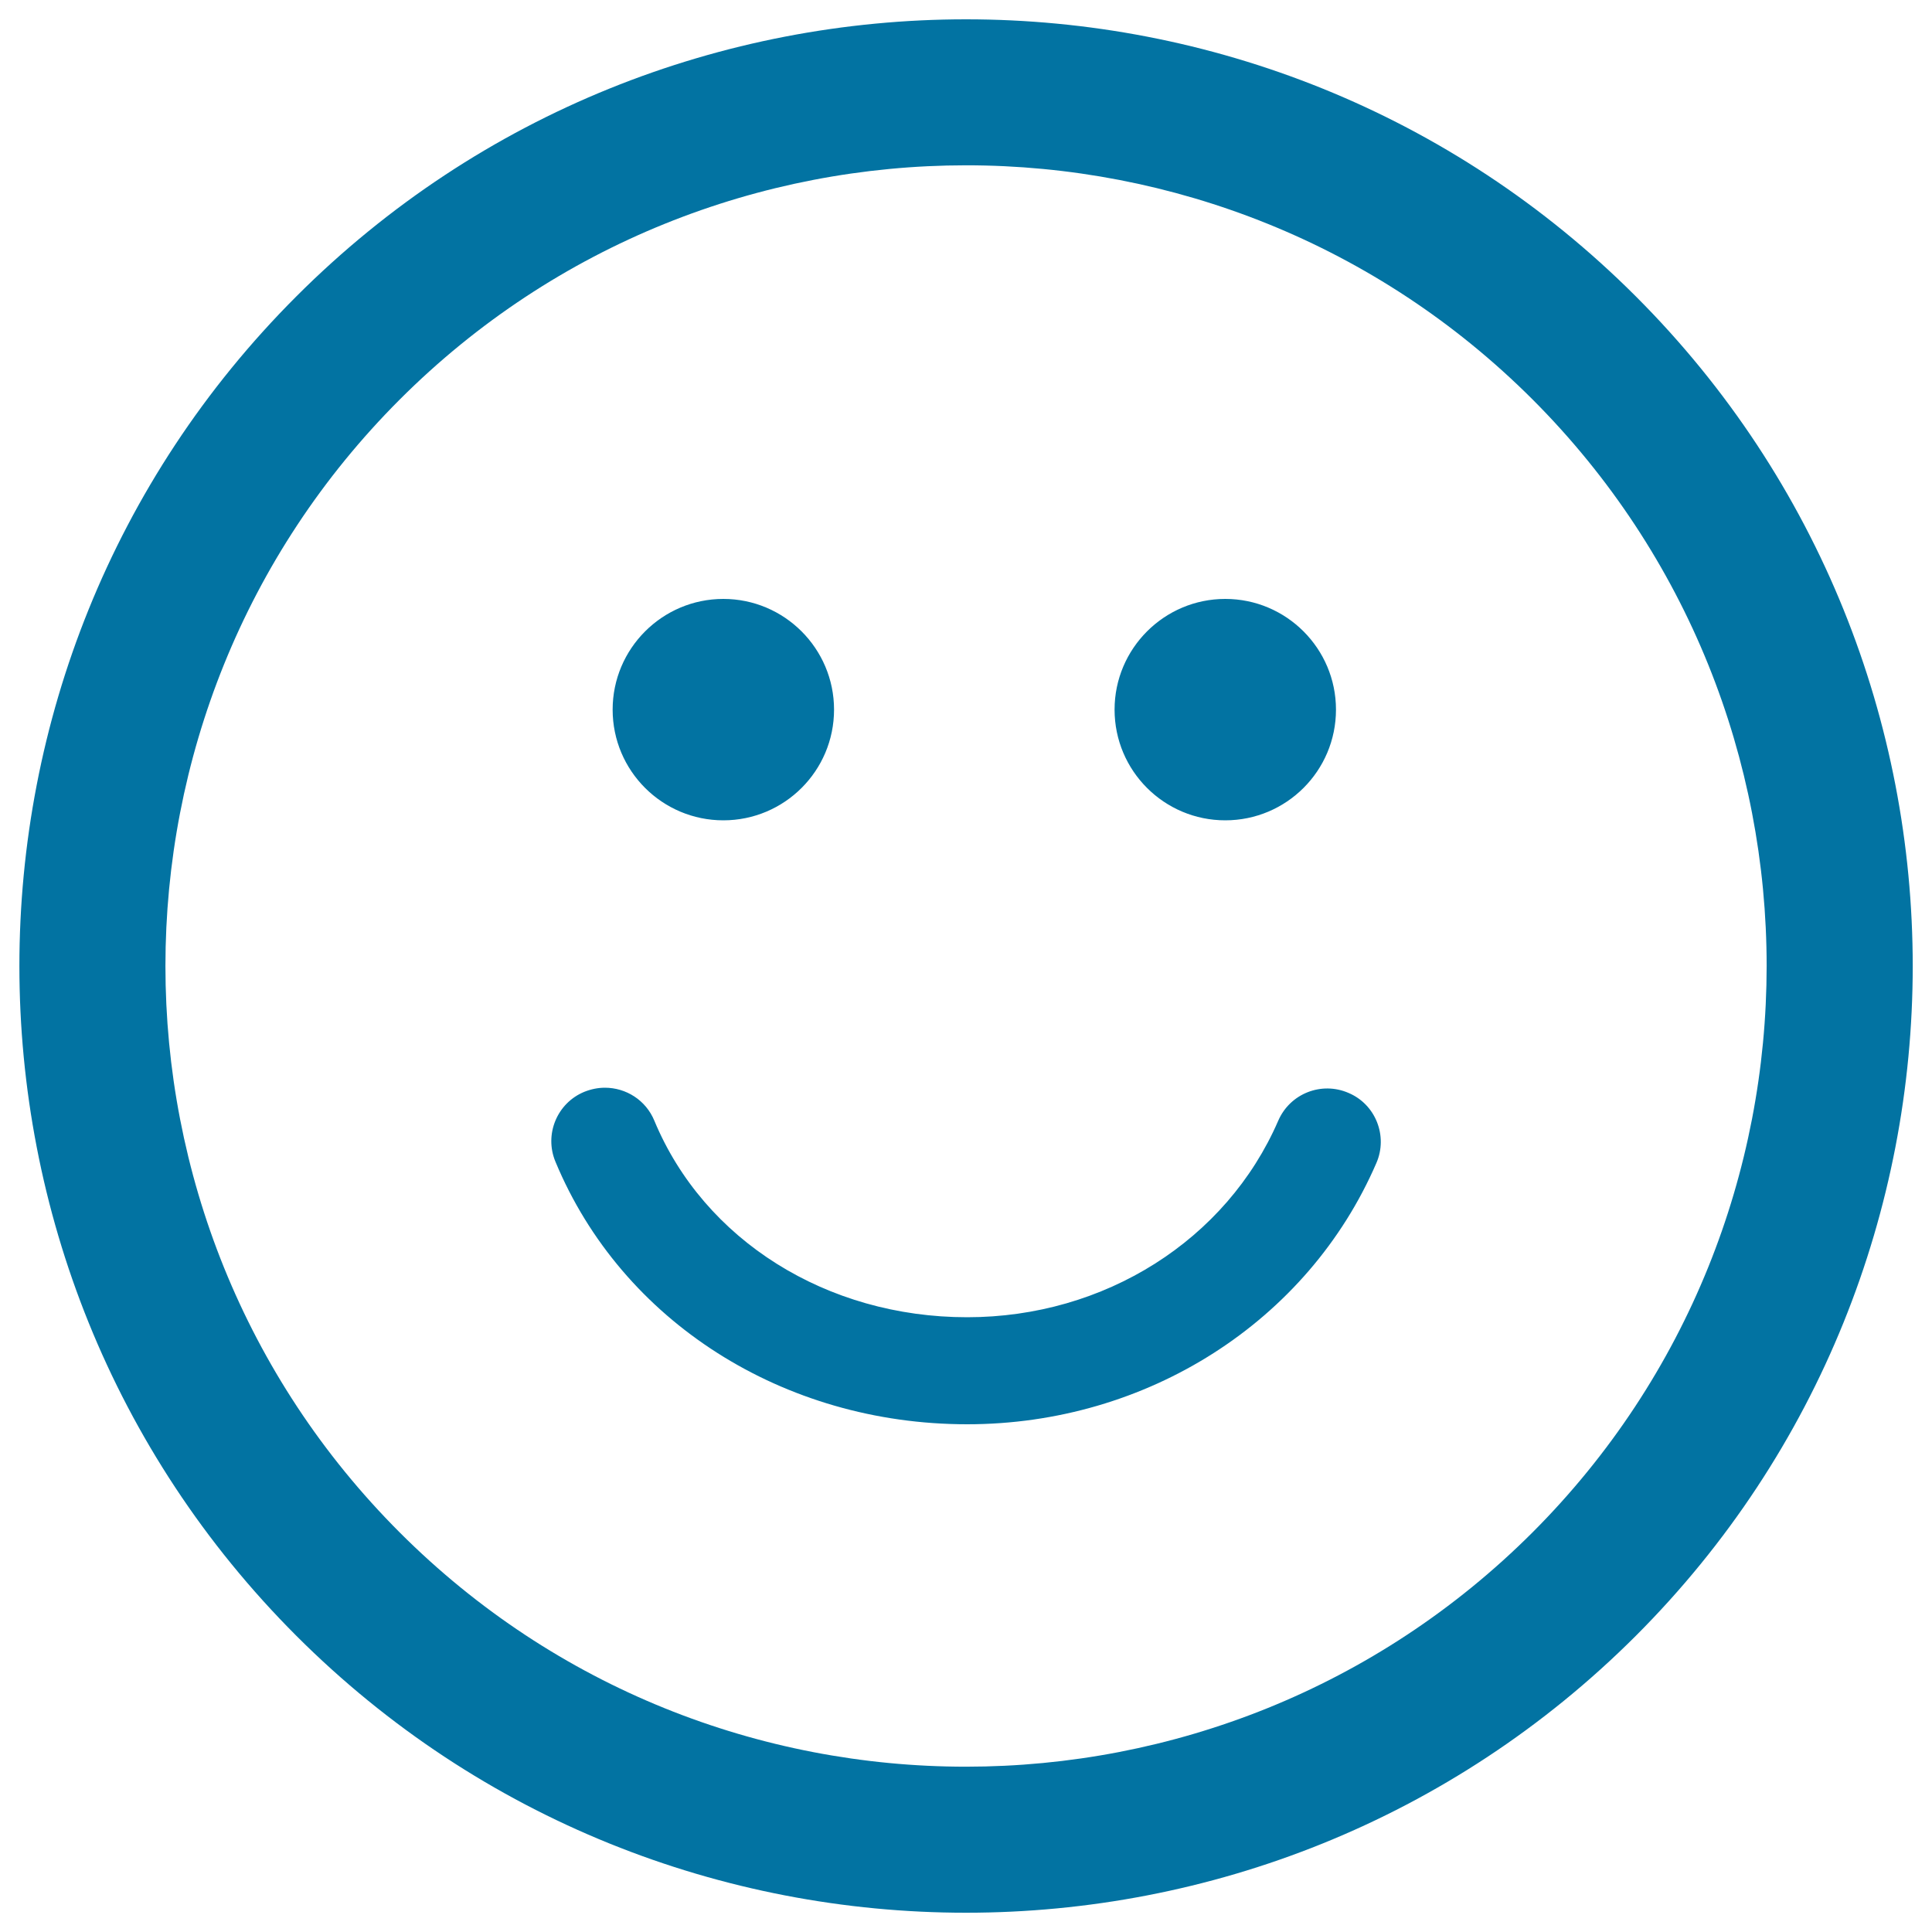
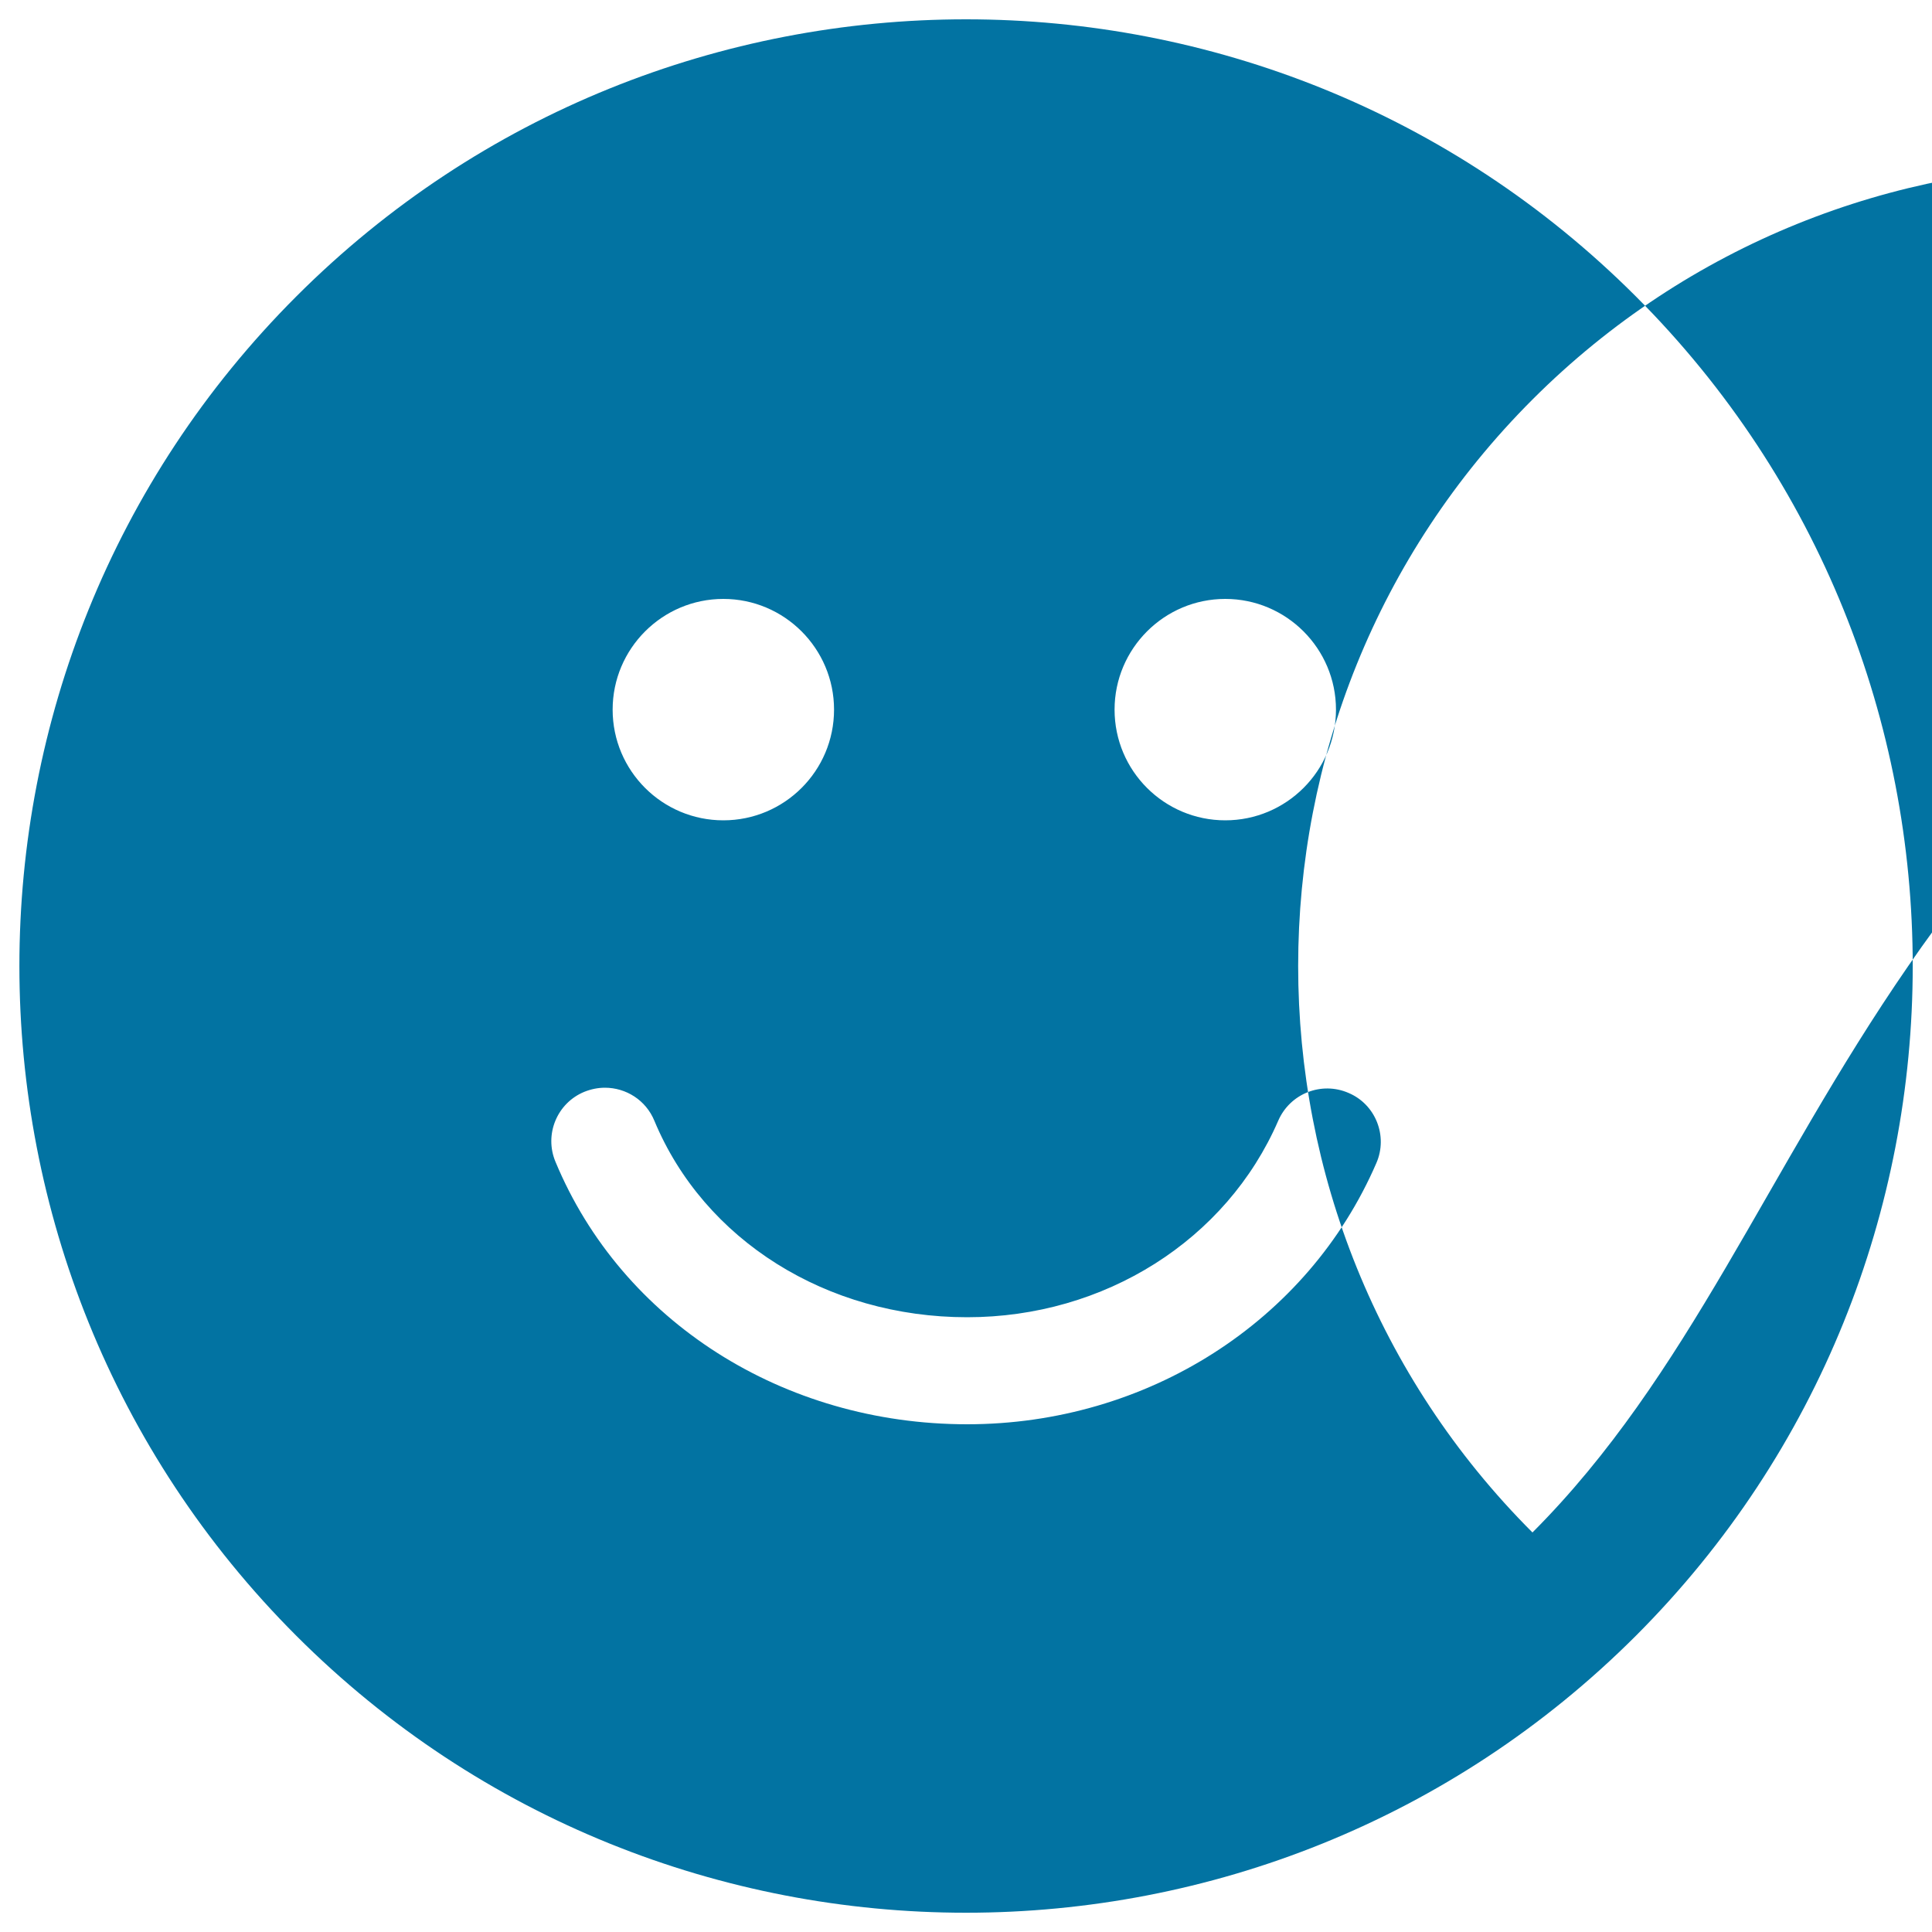
<svg xmlns="http://www.w3.org/2000/svg" viewBox="0 0 1000 1000" style="fill:#0273a2">
  <title>Smiling Emoticon Square Face SVG icon</title>
  <g>
-     <path d="M846.7,153.4c-191.2-191.2-502.2-191.2-693.3,0c-191.2,191.1-191.1,502.2,0,693.3c191.1,191.1,502.1,191.1,693.3,0C1037.8,655.5,1037.8,344.5,846.7,153.4z M793.2,793.2c-161.7,161.6-424.7,161.7-586.3,0c-161.7-161.7-161.7-424.7,0-586.4c161.6-161.6,424.7-161.7,586.4,0C954.8,368.5,954.8,631.5,793.2,793.2z M317.1,367.3c0-31.6,25.7-57.3,57.3-57.3c31.6,0,57.3,25.7,57.3,57.3c0,31.7-25.7,57.3-57.3,57.3C342.8,424.6,317.1,399,317.1,367.3z M576.9,367.3c0-31.6,25.7-57.3,57.3-57.3c31.6,0,57.3,25.7,57.3,57.3c0,31.7-25.7,57.3-57.3,57.3S576.9,399,576.9,367.3z M712.4,602c-35.5,82.1-118.7,135.2-211.8,135.2c-95.2,0-178.8-53.3-213.1-135.9c-5.9-14.1,0.8-30.4,15-36.2c3.5-1.4,7.1-2.1,10.6-2.1c10.9,0,21.2,6.4,25.6,17.1c25.7,61.8,89.2,101.7,161.9,101.7c71.1,0,134.2-39.9,161-101.7c6.1-14.1,22.4-20.5,36.4-14.4C712,571.6,718.5,588,712.4,602z" />
+     <path d="M846.7,153.4c-191.2-191.2-502.2-191.2-693.3,0c-191.2,191.1-191.1,502.2,0,693.3c191.1,191.1,502.1,191.1,693.3,0C1037.8,655.5,1037.8,344.5,846.7,153.4z M793.2,793.2c-161.7-161.7-161.7-424.7,0-586.4c161.6-161.6,424.7-161.7,586.4,0C954.8,368.5,954.8,631.5,793.2,793.2z M317.1,367.3c0-31.6,25.7-57.3,57.3-57.3c31.6,0,57.3,25.7,57.3,57.3c0,31.7-25.7,57.3-57.3,57.3C342.8,424.6,317.1,399,317.1,367.3z M576.9,367.3c0-31.6,25.7-57.3,57.3-57.3c31.6,0,57.3,25.7,57.3,57.3c0,31.7-25.7,57.3-57.3,57.3S576.9,399,576.9,367.3z M712.4,602c-35.5,82.1-118.7,135.2-211.8,135.2c-95.2,0-178.8-53.3-213.1-135.9c-5.9-14.1,0.8-30.4,15-36.2c3.5-1.4,7.1-2.1,10.6-2.1c10.9,0,21.2,6.4,25.6,17.1c25.7,61.8,89.2,101.7,161.9,101.7c71.1,0,134.2-39.9,161-101.7c6.1-14.1,22.4-20.5,36.4-14.4C712,571.6,718.5,588,712.4,602z" />
  </g>
</svg>